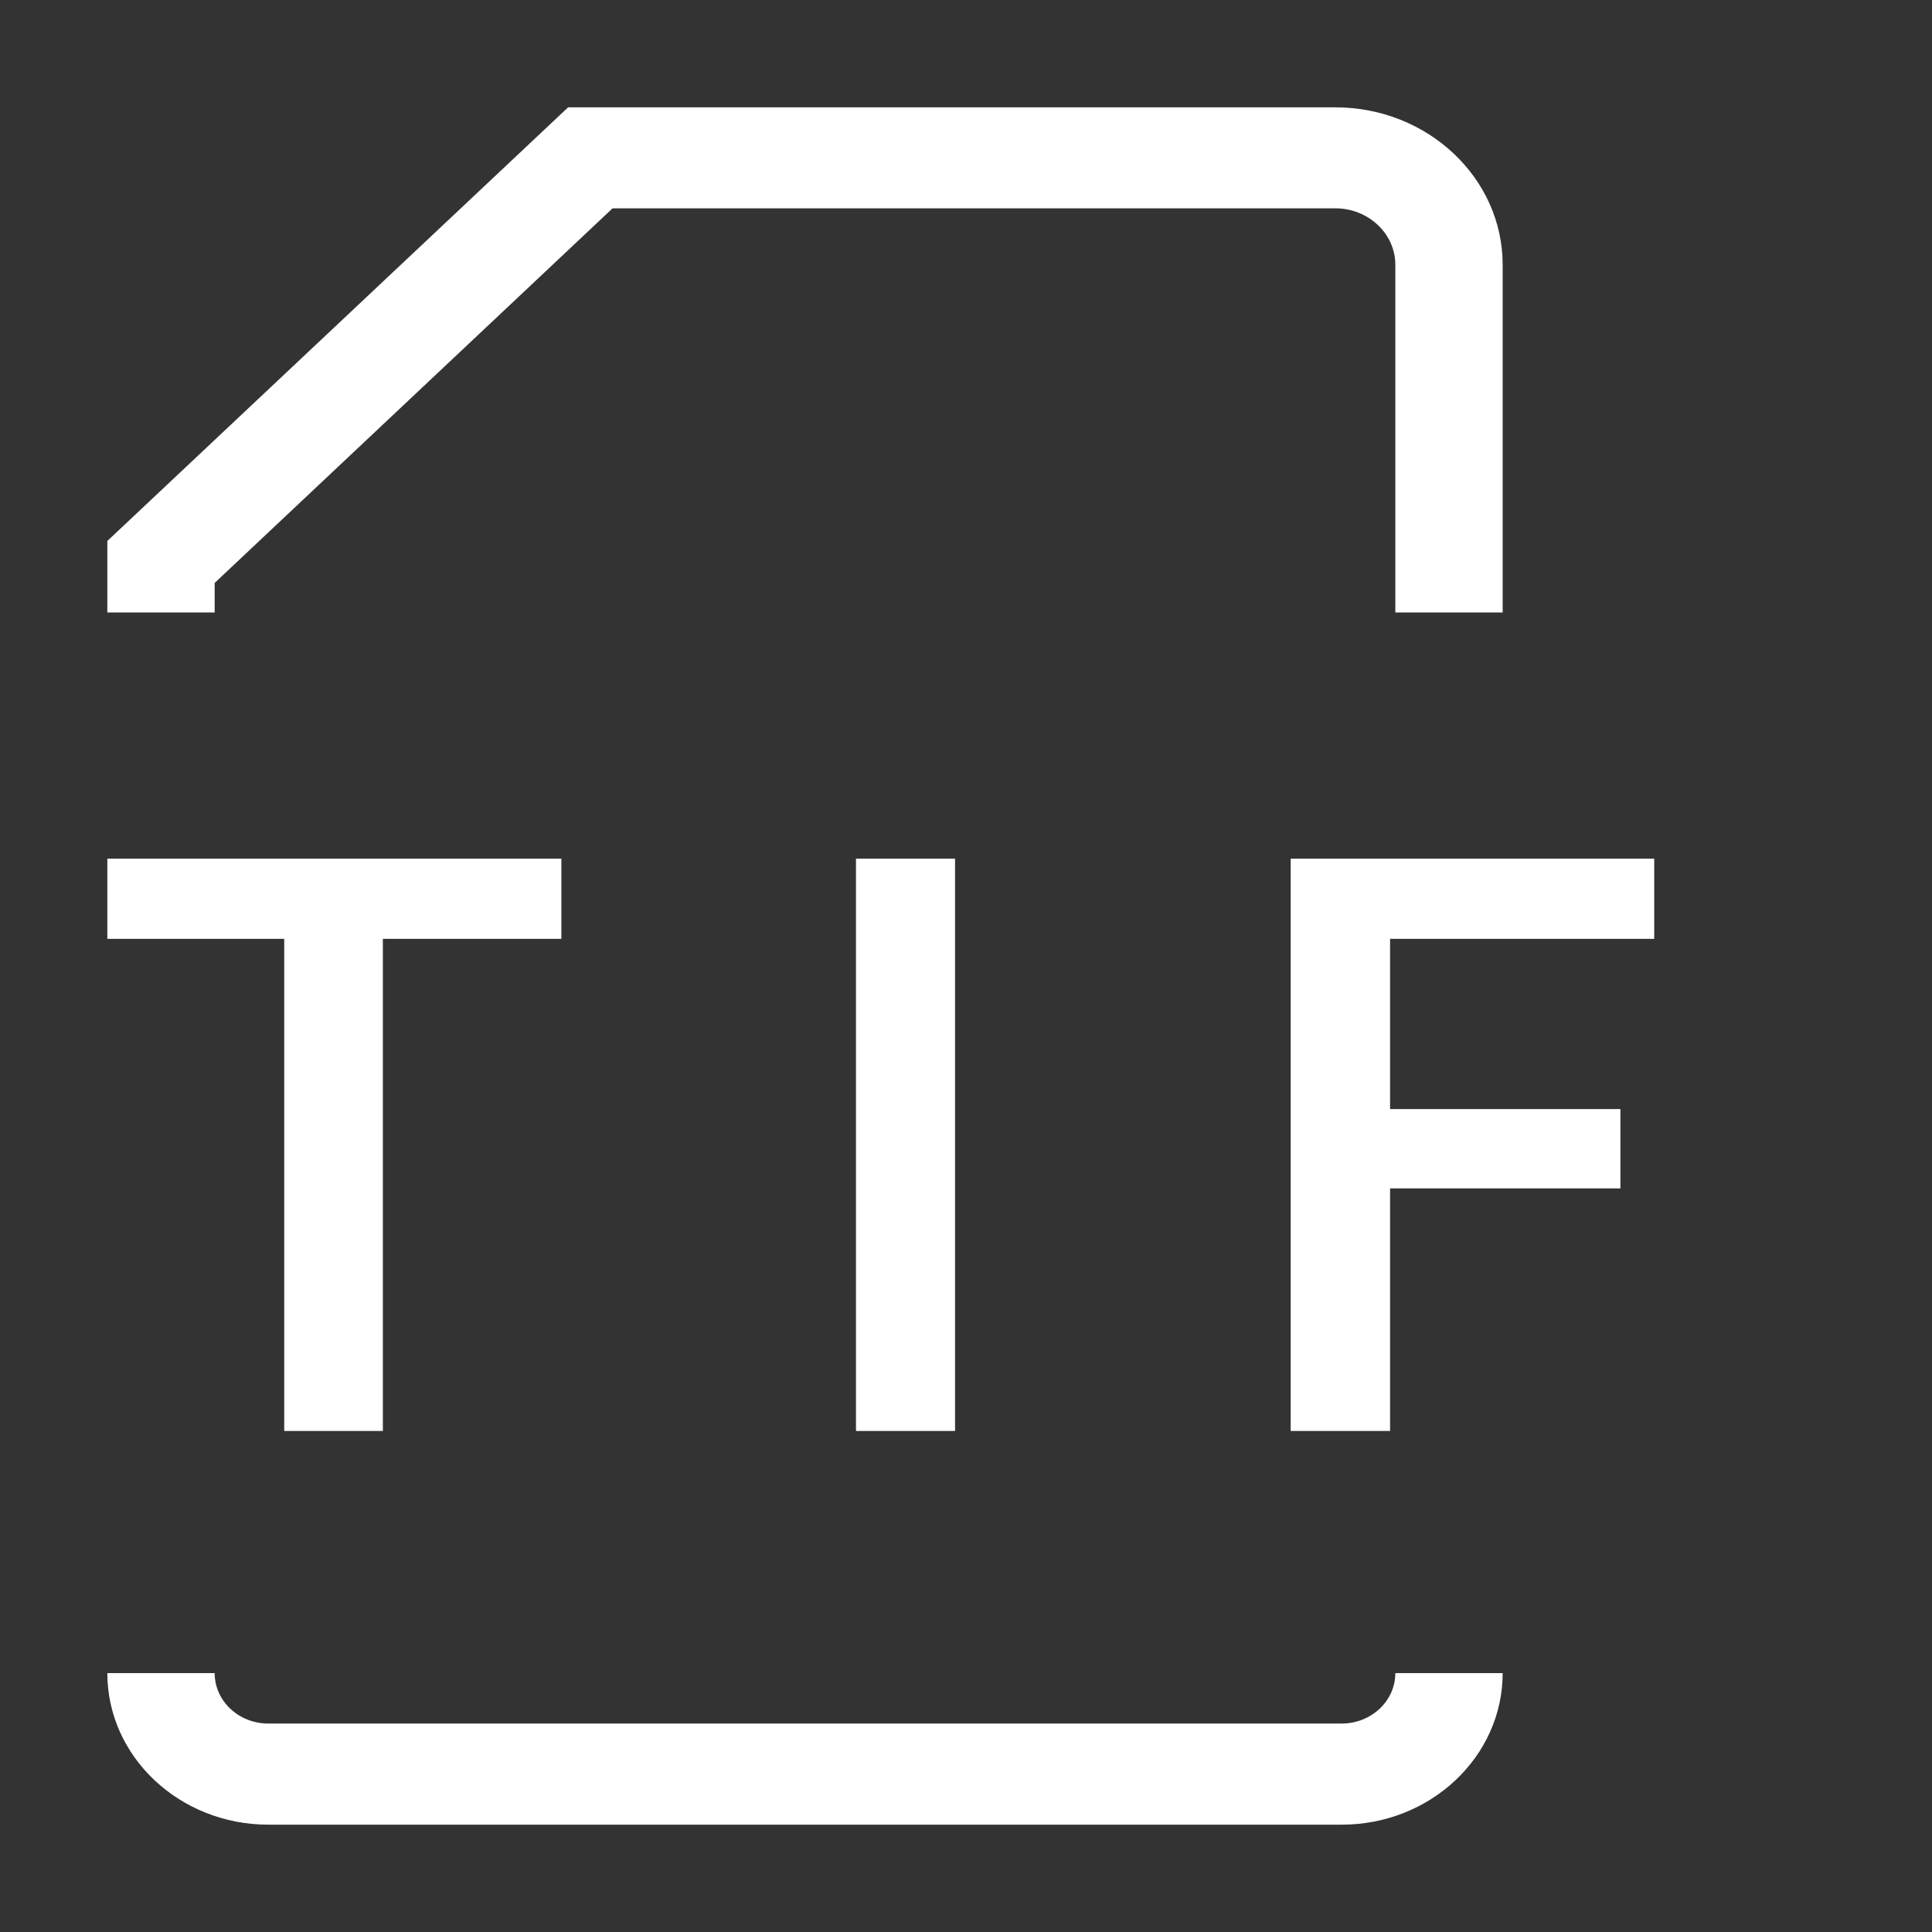
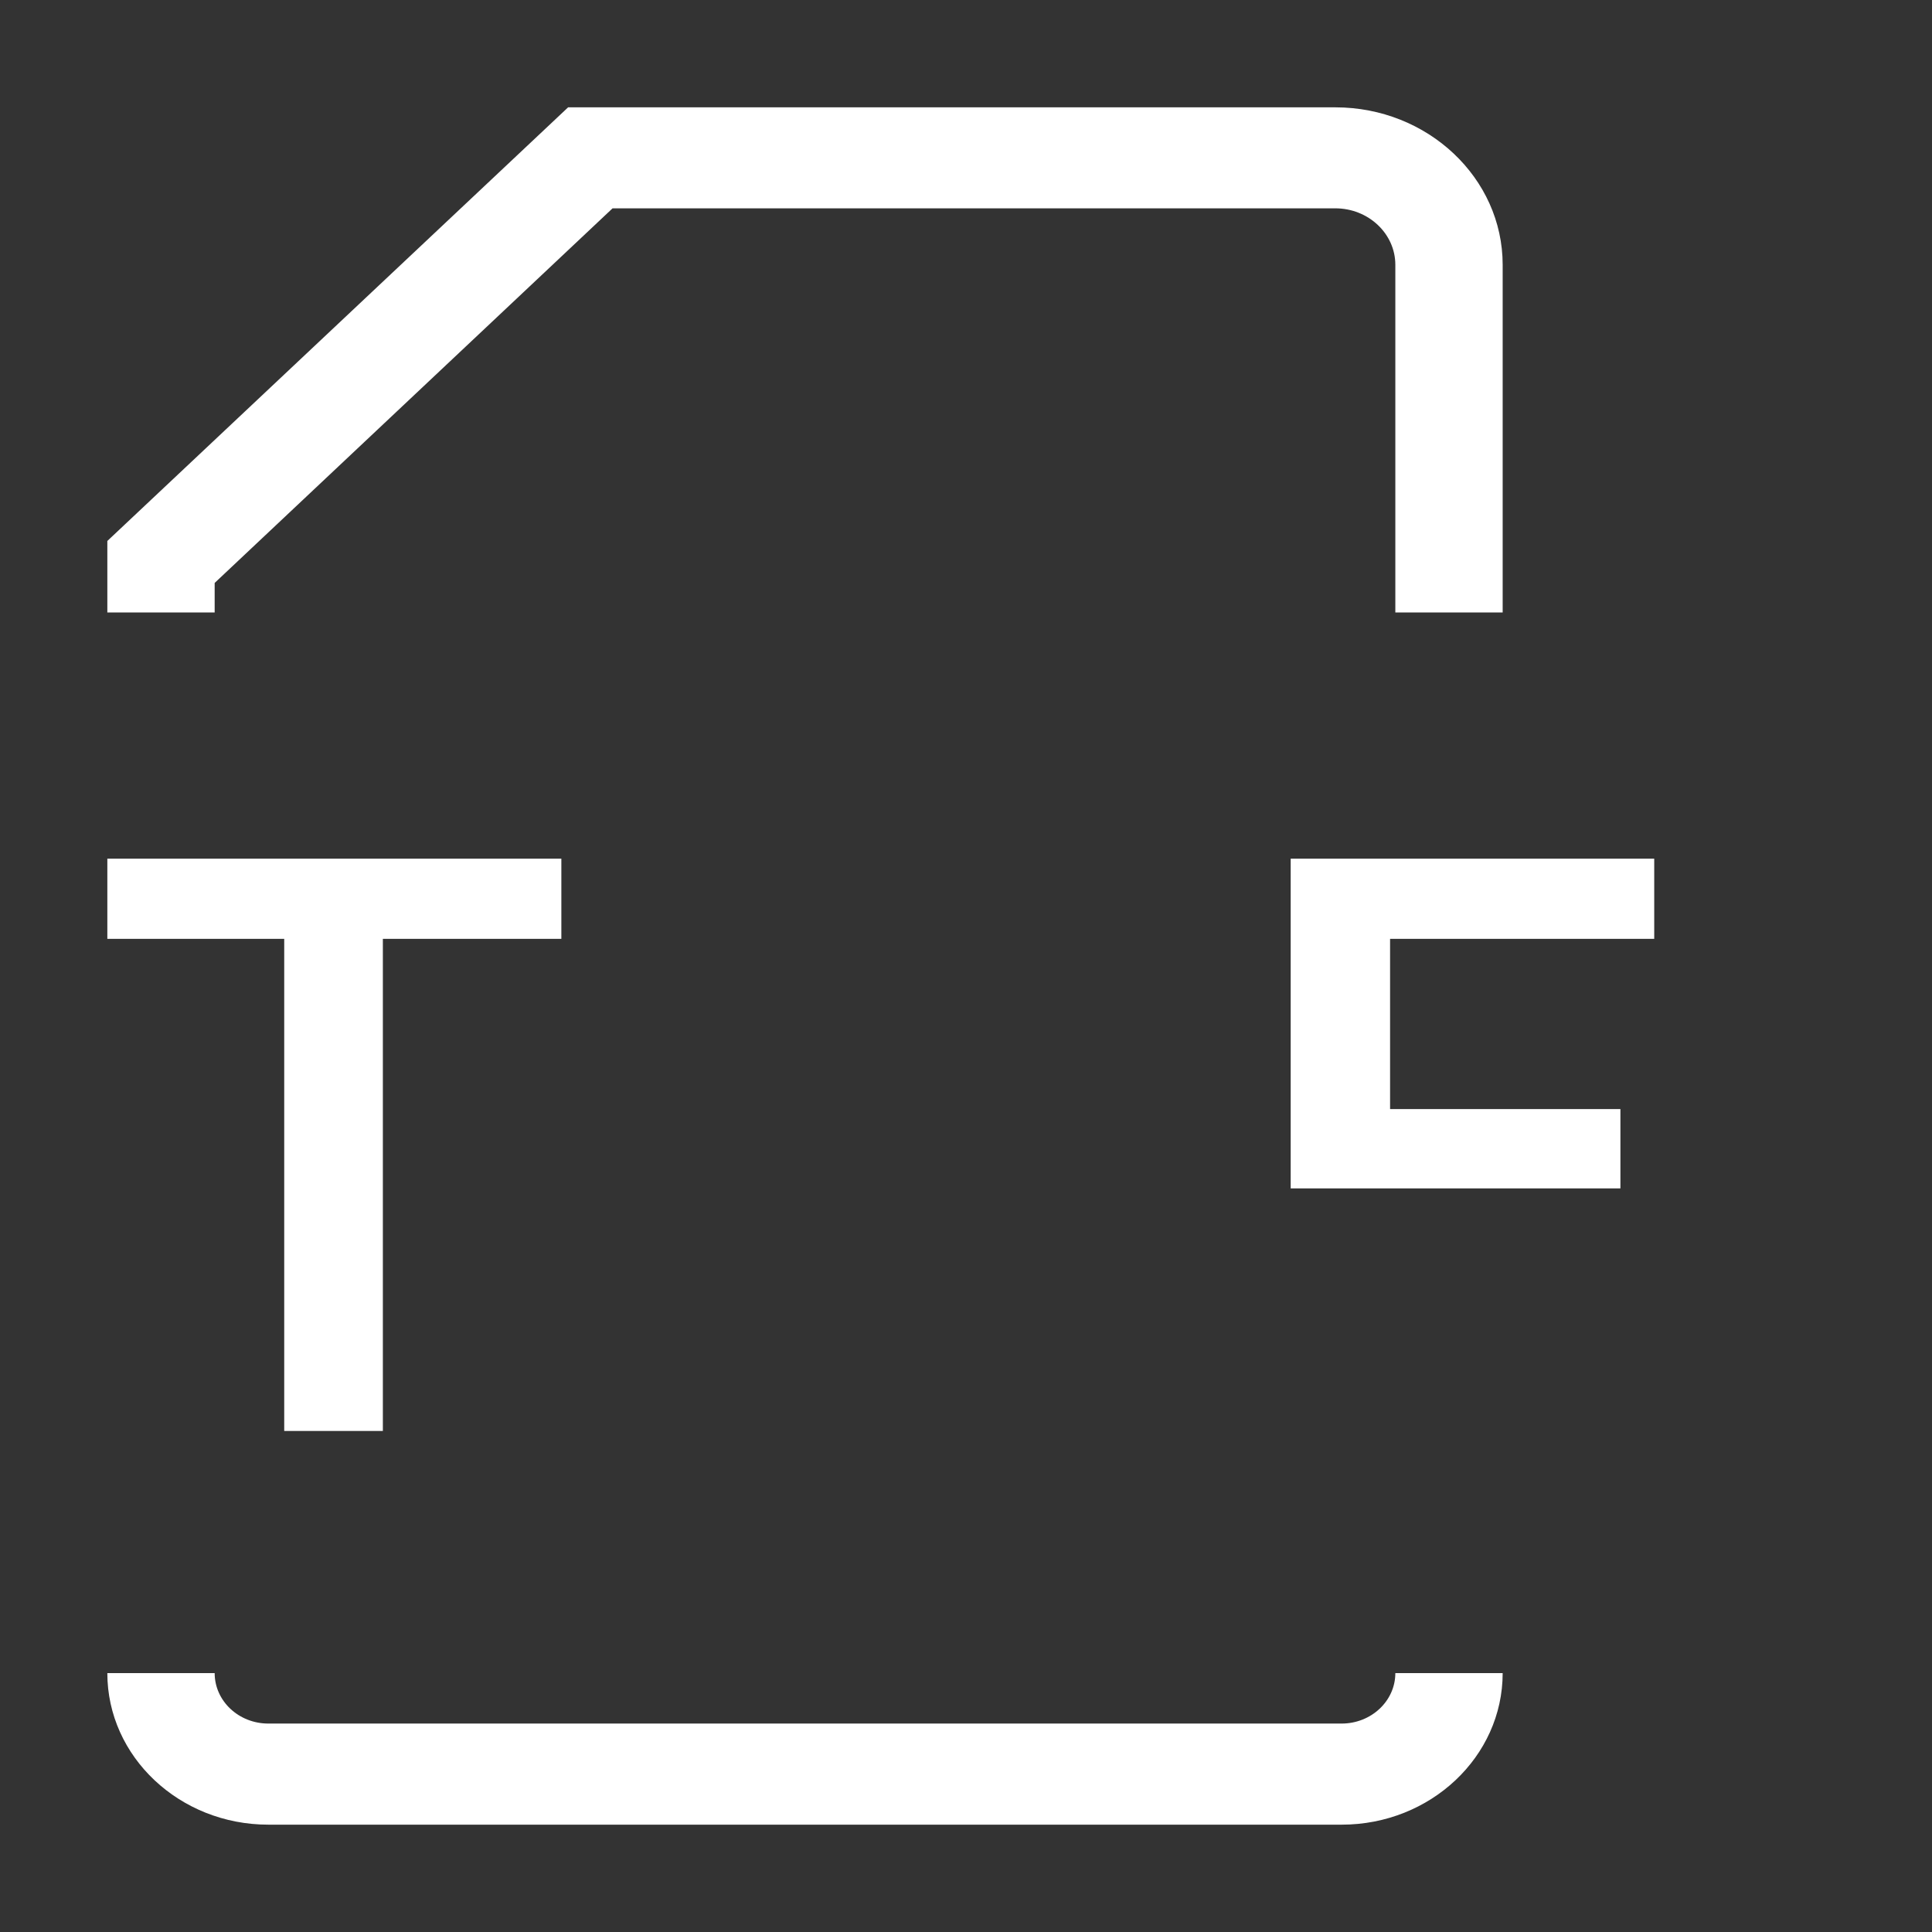
<svg xmlns="http://www.w3.org/2000/svg" width="18" height="18" viewBox="0 0 18 18" fill="none">
  <rect x="0" y="0" width="18" height="18" fill="#333333" stroke="none" />
  <rect width="18" height="18" fill="none" />
  <path fill-rule="evenodd" clip-rule="evenodd" d="M14 5.706H13V2.467C13 2.177 12.749 1.941 12.441 1.941H5.707L2 5.431V5.706H1V5.04L5.293 1H12.441C13.301 1 14 1.658 14 2.467V5.706V5.706ZM12.5 17H2.5C1.673 17 1 16.367 1 15.588H2C2 15.848 2.224 16.058 2.5 16.058H12.5C12.775 16.058 13 15.848 13 15.588H14C14 16.367 13.327 17 12.5 17Z" fill="white" />
  <path d="M5.23 8.747H3.567V13.332H2.648V8.747H1V8H5.23V8.747Z" fill="white" />
-   <path d="M8.898 13.332H7.975V8H8.898V13.332Z" fill="white" />
-   <path d="M15.097 11.072H12.951V13.332H12.025V8H15.412V8.747H12.951V10.333H15.097V11.072Z" fill="white" />
+   <path d="M15.097 11.072H12.951H12.025V8H15.412V8.747H12.951V10.333H15.097V11.072Z" fill="white" />
</svg>